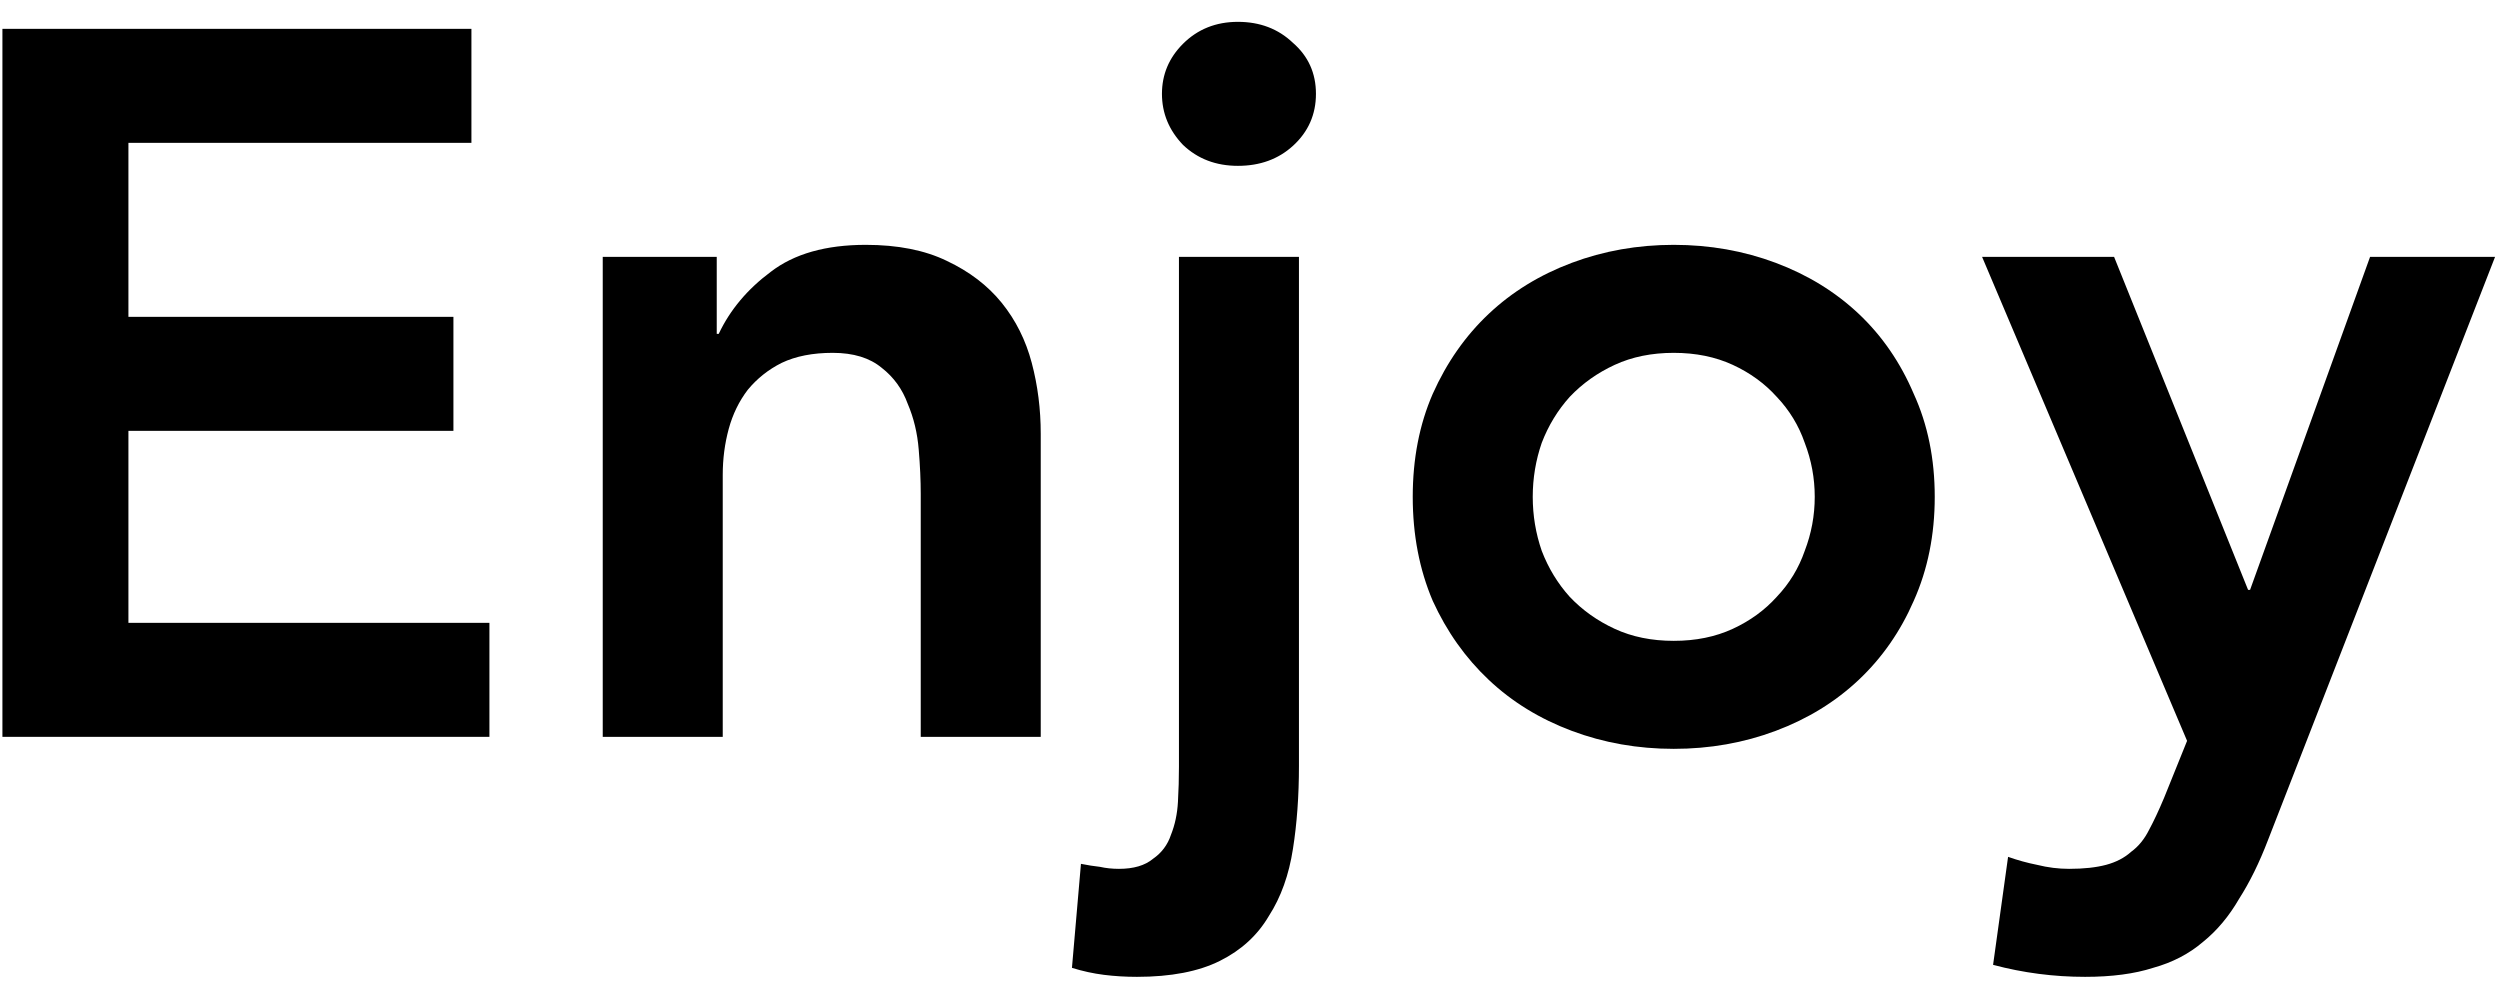
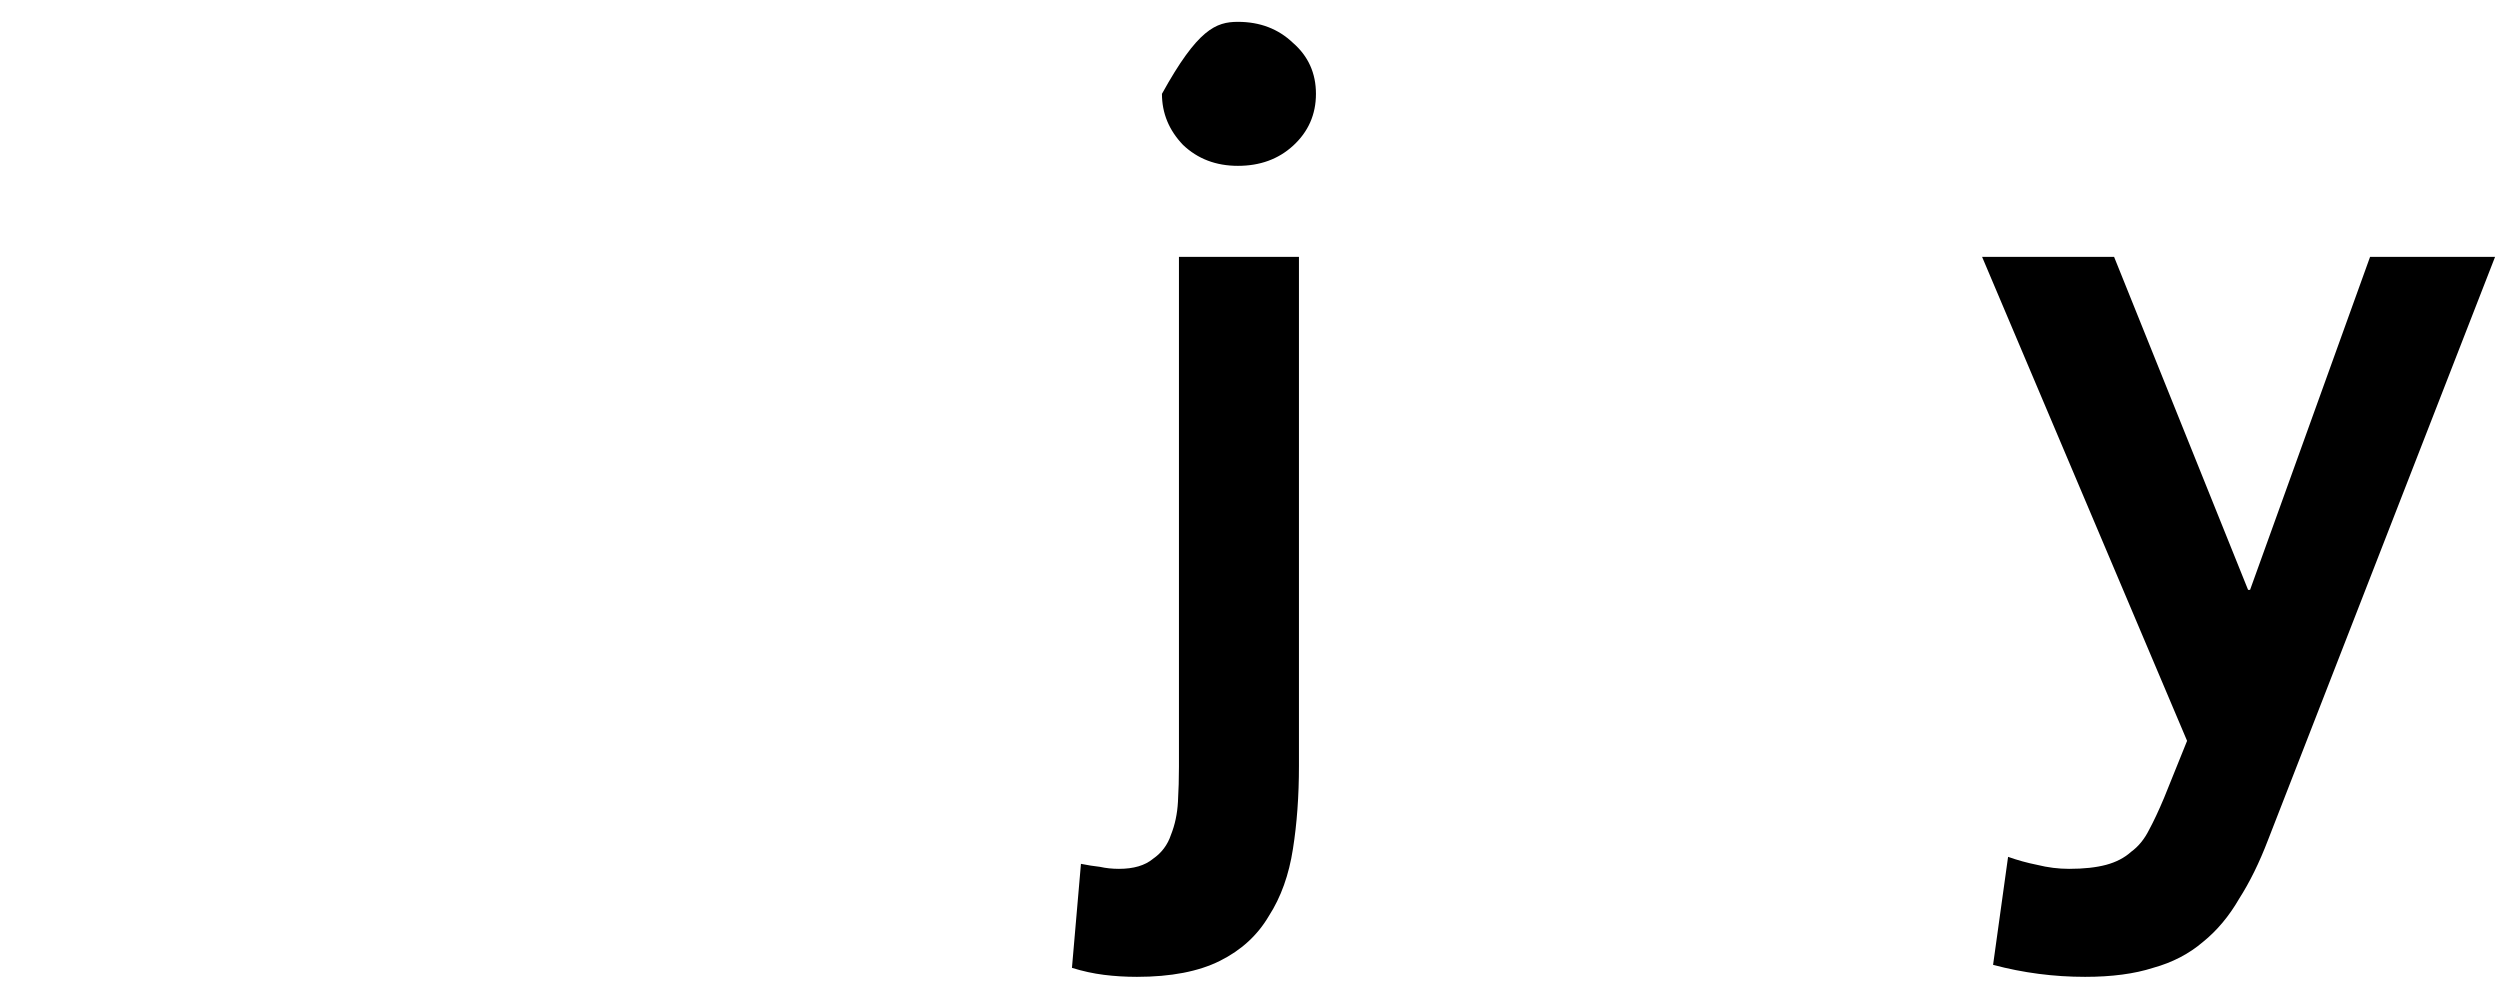
<svg xmlns="http://www.w3.org/2000/svg" width="95" height="38" viewBox="0 0 95 38" fill="none">
  <path d="M75.319 9.76H80.335L85.427 22.414H85.503L90.063 9.76H94.813L86.187 31.914C85.858 32.775 85.491 33.522 85.085 34.156C84.705 34.814 84.249 35.359 83.717 35.79C83.185 36.246 82.552 36.575 81.817 36.778C81.108 37.006 80.247 37.12 79.233 37.12C78.043 37.12 76.877 36.968 75.737 36.664L76.307 32.56C76.662 32.686 77.029 32.788 77.409 32.864C77.815 32.965 78.22 33.016 78.625 33.016C79.183 33.016 79.651 32.965 80.031 32.864C80.411 32.762 80.728 32.598 80.981 32.37C81.26 32.167 81.488 31.888 81.665 31.534C81.843 31.204 82.033 30.799 82.235 30.318L83.109 28.152L75.319 9.76Z" fill="black" />
-   <path d="M53.684 18.88C53.684 17.436 53.937 16.131 54.444 14.966C54.976 13.775 55.685 12.762 56.572 11.926C57.458 11.09 58.51 10.444 59.726 9.988C60.942 9.532 62.234 9.304 63.602 9.304C64.97 9.304 66.262 9.532 67.478 9.988C68.694 10.444 69.745 11.09 70.632 11.926C71.518 12.762 72.215 13.775 72.722 14.966C73.254 16.131 73.52 17.436 73.52 18.88C73.52 20.324 73.254 21.642 72.722 22.832C72.215 23.997 71.518 24.998 70.632 25.834C69.745 26.67 68.694 27.316 67.478 27.772C66.262 28.228 64.97 28.456 63.602 28.456C62.234 28.456 60.942 28.228 59.726 27.772C58.51 27.316 57.458 26.67 56.572 25.834C55.685 24.998 54.976 23.997 54.444 22.832C53.937 21.642 53.684 20.324 53.684 18.88ZM58.244 18.88C58.244 19.59 58.358 20.273 58.586 20.932C58.839 21.591 59.194 22.174 59.65 22.68C60.131 23.187 60.701 23.592 61.36 23.896C62.018 24.2 62.766 24.352 63.602 24.352C64.438 24.352 65.185 24.2 65.844 23.896C66.502 23.592 67.06 23.187 67.516 22.68C67.997 22.174 68.352 21.591 68.58 20.932C68.833 20.273 68.96 19.59 68.96 18.88C68.96 18.171 68.833 17.487 68.58 16.828C68.352 16.169 67.997 15.587 67.516 15.08C67.06 14.573 66.502 14.168 65.844 13.864C65.185 13.56 64.438 13.408 63.602 13.408C62.766 13.408 62.018 13.56 61.36 13.864C60.701 14.168 60.131 14.573 59.65 15.08C59.194 15.587 58.839 16.169 58.586 16.828C58.358 17.487 58.244 18.171 58.244 18.88Z" fill="black" />
-   <path d="M49.36 9.76V29.102C49.36 30.242 49.284 31.293 49.132 32.256C48.98 33.244 48.676 34.093 48.22 34.802C47.79 35.537 47.169 36.107 46.358 36.512C45.548 36.917 44.496 37.12 43.204 37.12C42.774 37.12 42.356 37.095 41.95 37.044C41.545 36.993 41.14 36.905 40.734 36.778L41.076 32.826C41.33 32.877 41.57 32.915 41.798 32.94C42.026 32.991 42.267 33.016 42.52 33.016C43.078 33.016 43.508 32.889 43.812 32.636C44.142 32.408 44.37 32.104 44.496 31.724C44.648 31.344 44.737 30.926 44.762 30.47C44.788 30.014 44.8 29.571 44.8 29.14V9.76H49.36ZM44.154 3.566C44.154 2.831 44.42 2.198 44.952 1.666C45.51 1.109 46.206 0.83 47.042 0.83C47.878 0.83 48.575 1.096 49.132 1.628C49.715 2.135 50.006 2.781 50.006 3.566C50.006 4.351 49.715 5.01 49.132 5.542C48.575 6.049 47.878 6.302 47.042 6.302C46.206 6.302 45.51 6.036 44.952 5.504C44.42 4.947 44.154 4.301 44.154 3.566Z" fill="black" />
-   <path d="M22.904 9.76H27.236V12.686H27.312C27.743 11.774 28.402 10.989 29.288 10.33C30.175 9.646 31.378 9.304 32.898 9.304C34.114 9.304 35.14 9.507 35.976 9.912C36.838 10.318 37.534 10.85 38.066 11.508C38.598 12.167 38.978 12.927 39.206 13.788C39.434 14.649 39.548 15.549 39.548 16.486V28H34.988V18.766C34.988 18.259 34.963 17.702 34.912 17.094C34.862 16.461 34.722 15.878 34.494 15.346C34.292 14.789 33.962 14.333 33.506 13.978C33.05 13.598 32.43 13.408 31.644 13.408C30.884 13.408 30.238 13.535 29.706 13.788C29.2 14.041 28.769 14.383 28.414 14.814C28.085 15.245 27.844 15.739 27.692 16.296C27.54 16.854 27.464 17.436 27.464 18.044V28H22.904V9.76Z" fill="black" />
-   <path d="M0.092 1.096H17.914V5.428H4.88V12.04H17.23V16.372H4.88V23.668H18.598V28H0.092V1.096Z" fill="black" />
+   <path d="M49.36 9.76V29.102C49.36 30.242 49.284 31.293 49.132 32.256C48.98 33.244 48.676 34.093 48.22 34.802C47.79 35.537 47.169 36.107 46.358 36.512C45.548 36.917 44.496 37.12 43.204 37.12C42.774 37.12 42.356 37.095 41.95 37.044C41.545 36.993 41.14 36.905 40.734 36.778L41.076 32.826C41.33 32.877 41.57 32.915 41.798 32.94C42.026 32.991 42.267 33.016 42.52 33.016C43.078 33.016 43.508 32.889 43.812 32.636C44.142 32.408 44.37 32.104 44.496 31.724C44.648 31.344 44.737 30.926 44.762 30.47C44.788 30.014 44.8 29.571 44.8 29.14V9.76H49.36ZM44.154 3.566C45.51 1.109 46.206 0.83 47.042 0.83C47.878 0.83 48.575 1.096 49.132 1.628C49.715 2.135 50.006 2.781 50.006 3.566C50.006 4.351 49.715 5.01 49.132 5.542C48.575 6.049 47.878 6.302 47.042 6.302C46.206 6.302 45.51 6.036 44.952 5.504C44.42 4.947 44.154 4.301 44.154 3.566Z" fill="black" />
</svg>